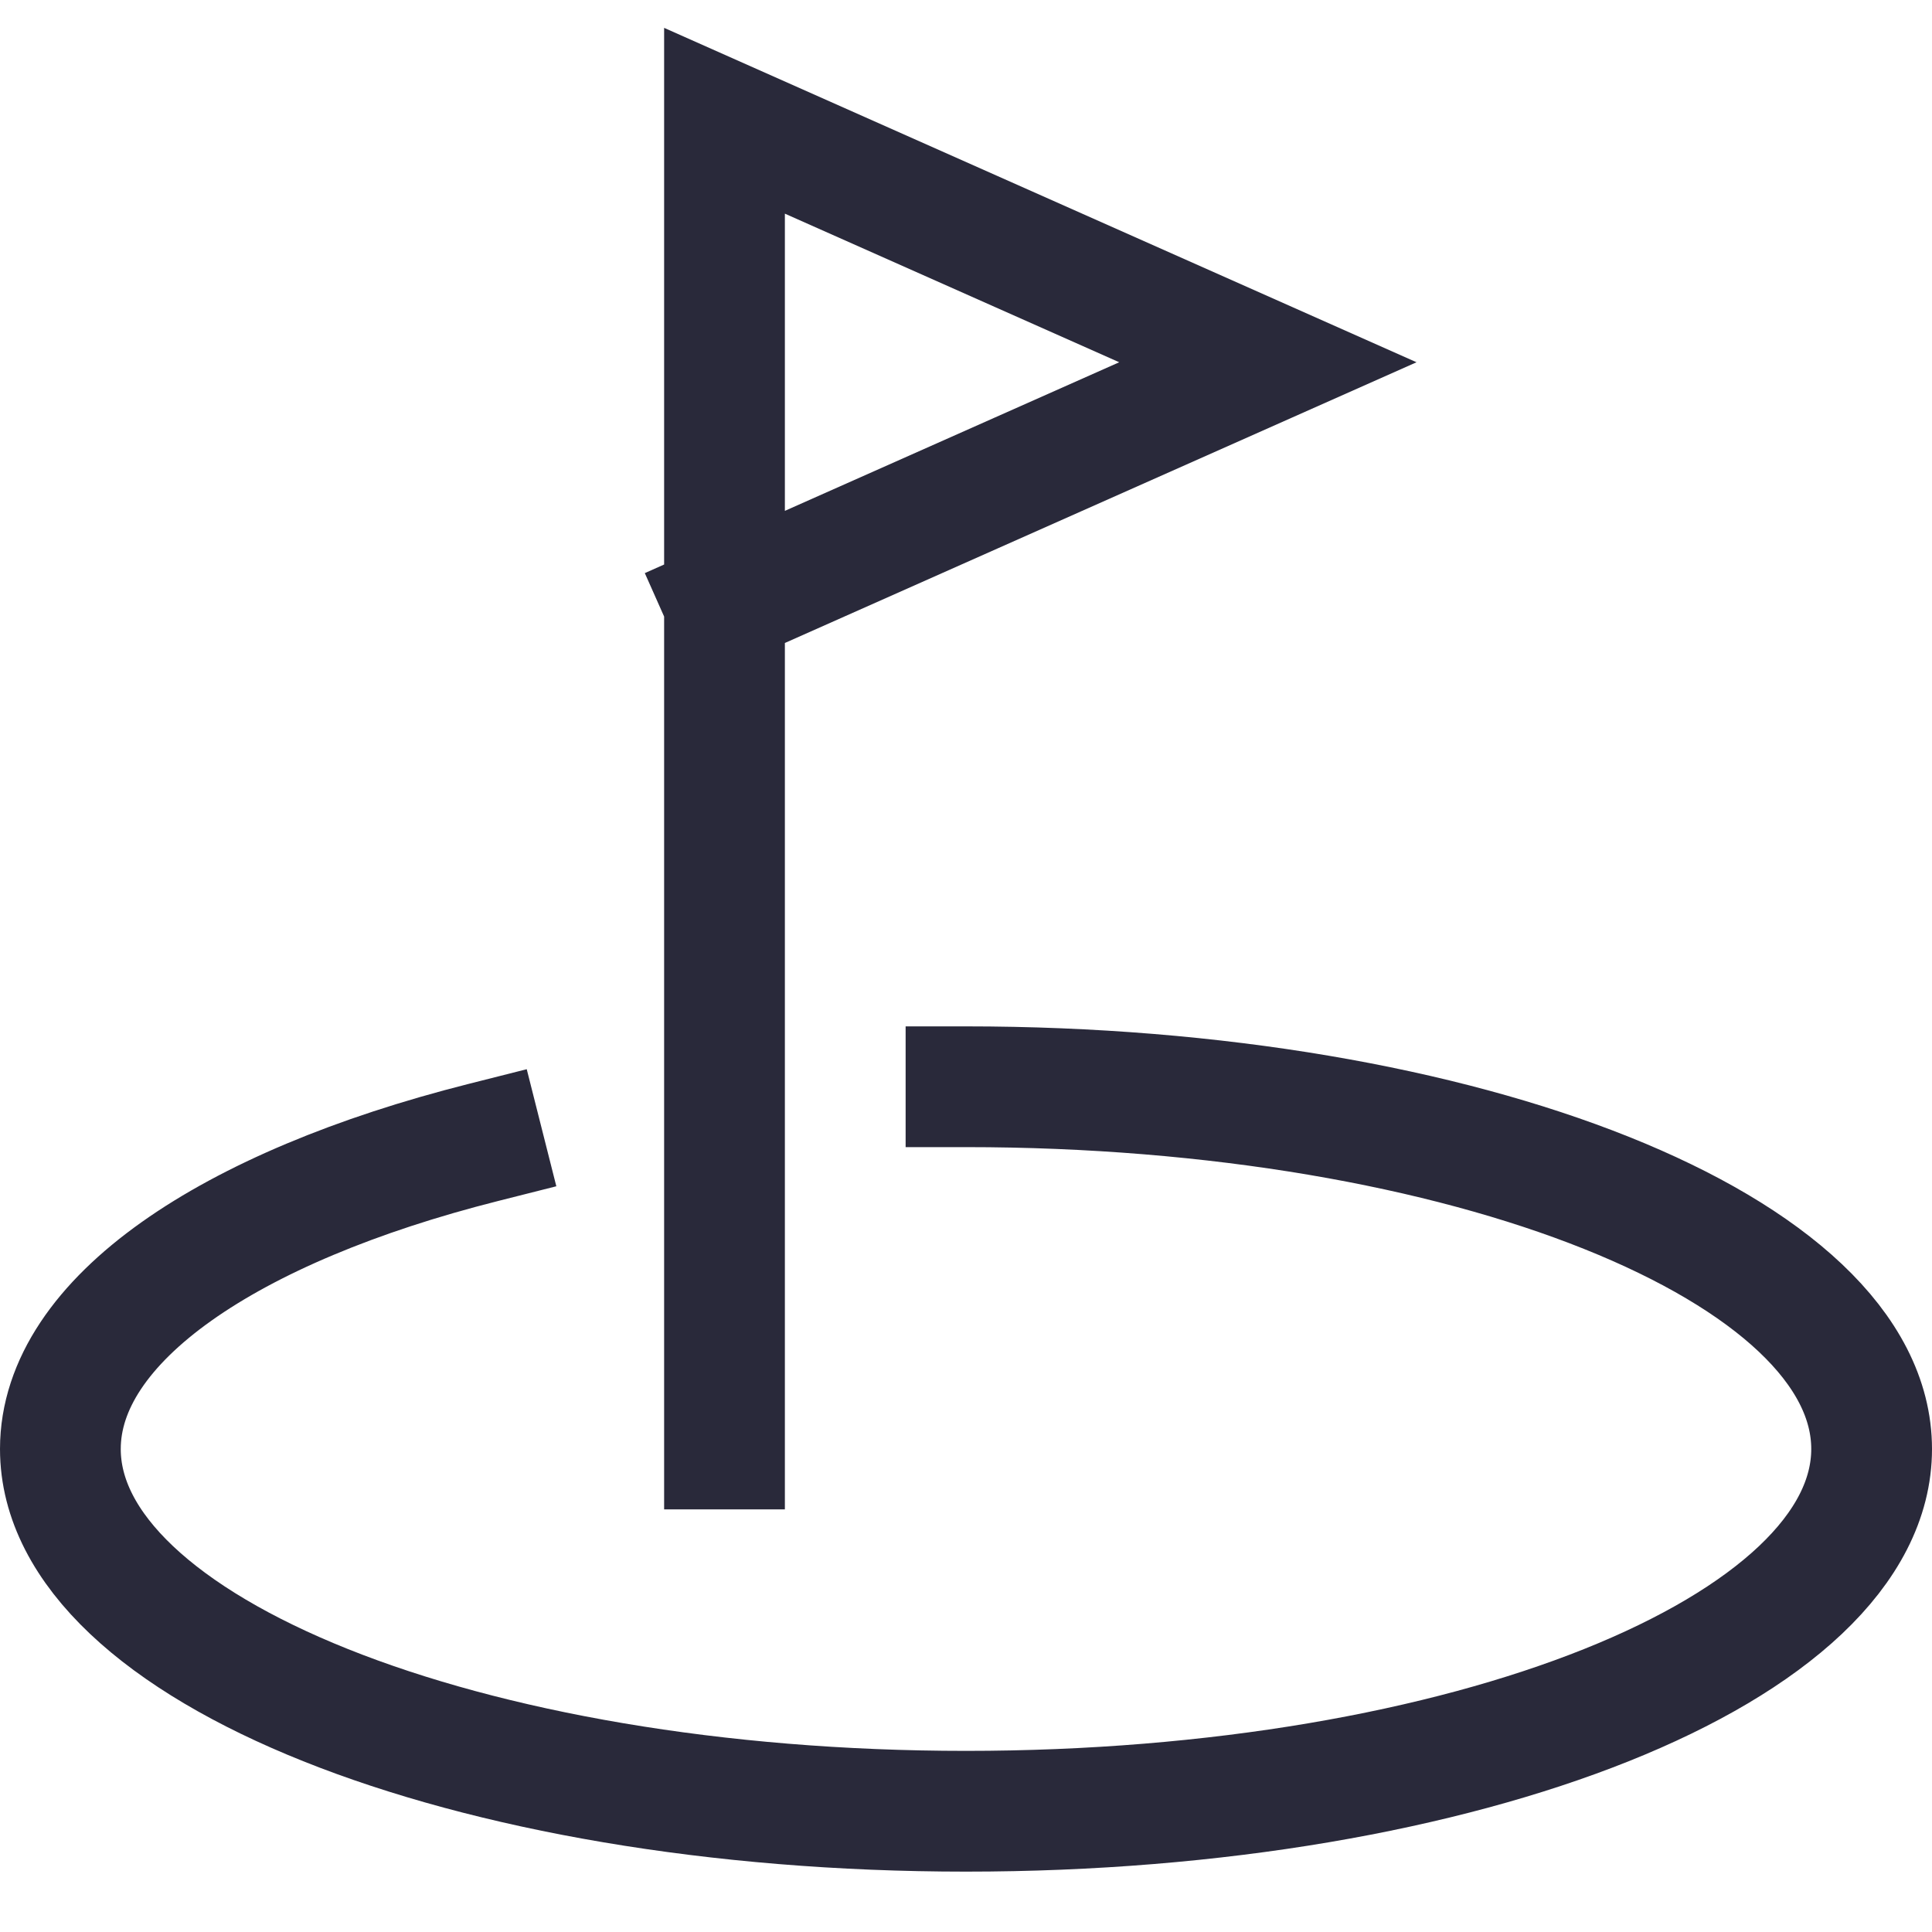
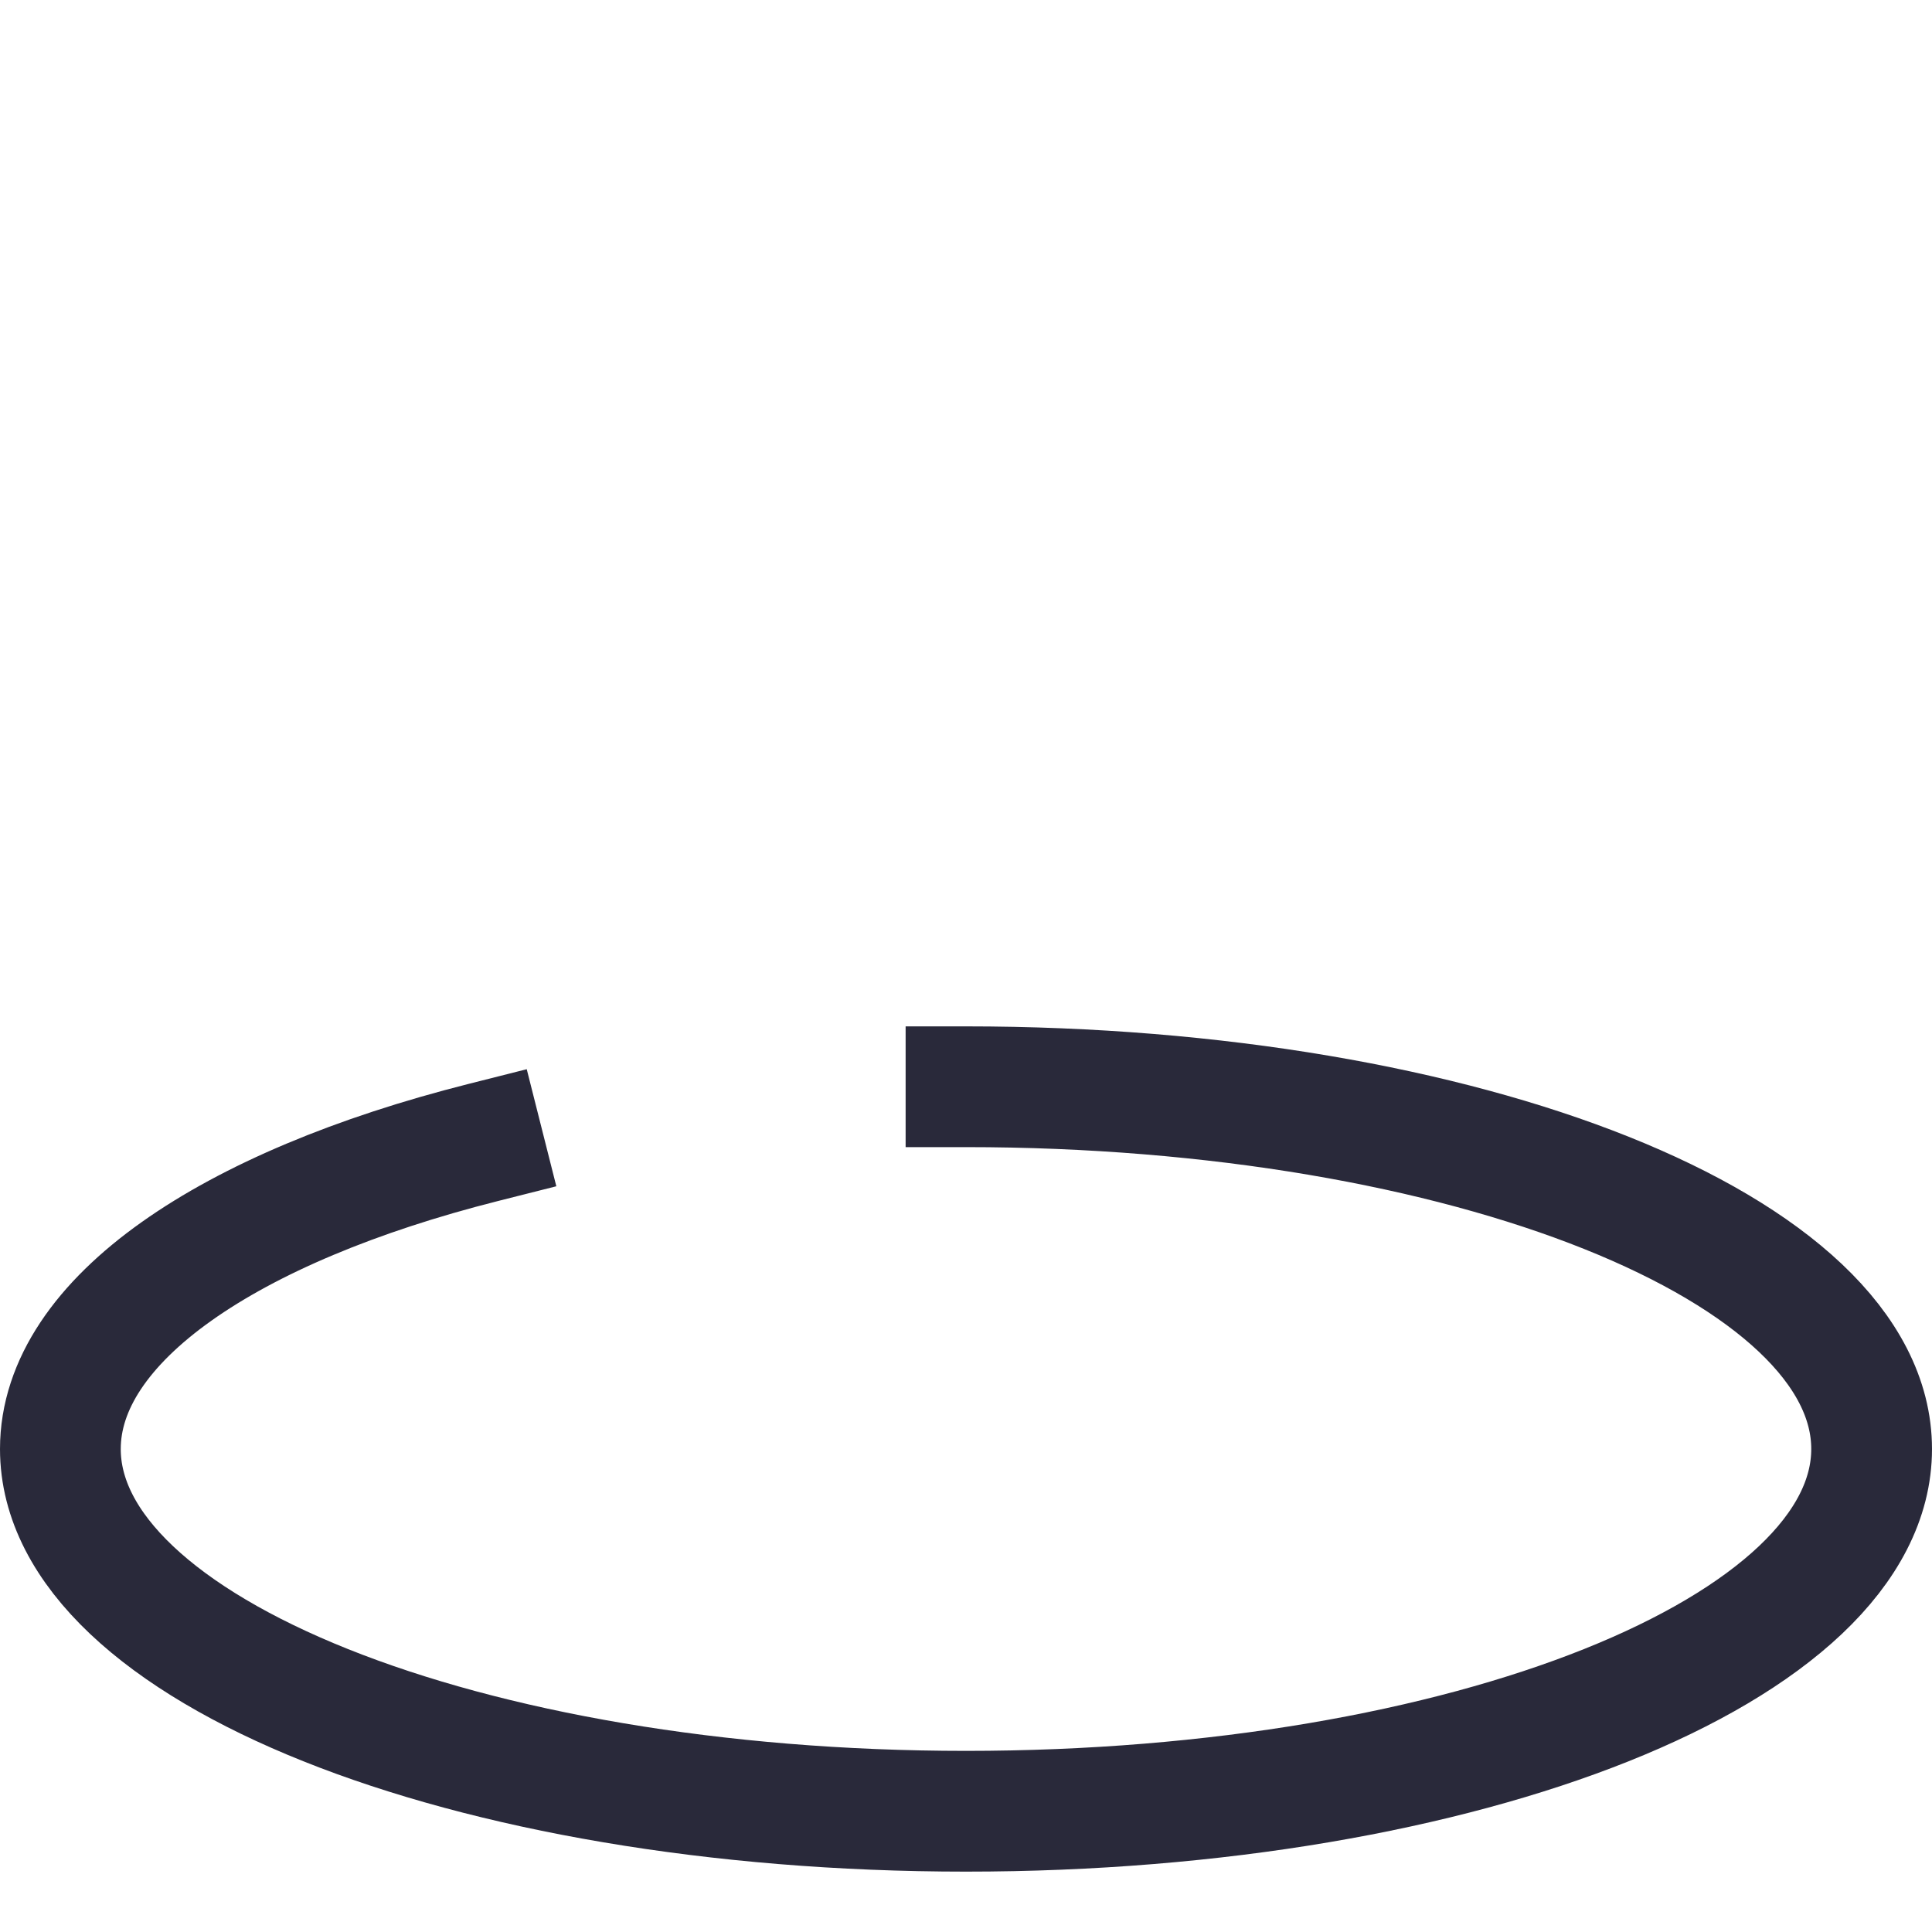
<svg xmlns="http://www.w3.org/2000/svg" height="32" width="32" viewBox="0 0 32 32">
  <title>golf course</title>
  <g stroke-linecap="square" stroke-width="2" fill="none" stroke="#29293a" stroke-linejoin="miter" class="nc-icon-wrapper" stroke-miterlimit="10">
    <path d="M8,18.924C3.794,19.987,1,21.863,1,24c0,3.314,6.716,6,15,6s15-2.686,15-6-6.716-6-15-6" />
-     <polyline points="12 24 12 2 21 6 12 10" data-cap="butt" stroke-linecap="butt" stroke="#29293a" />
  </g>
</svg>